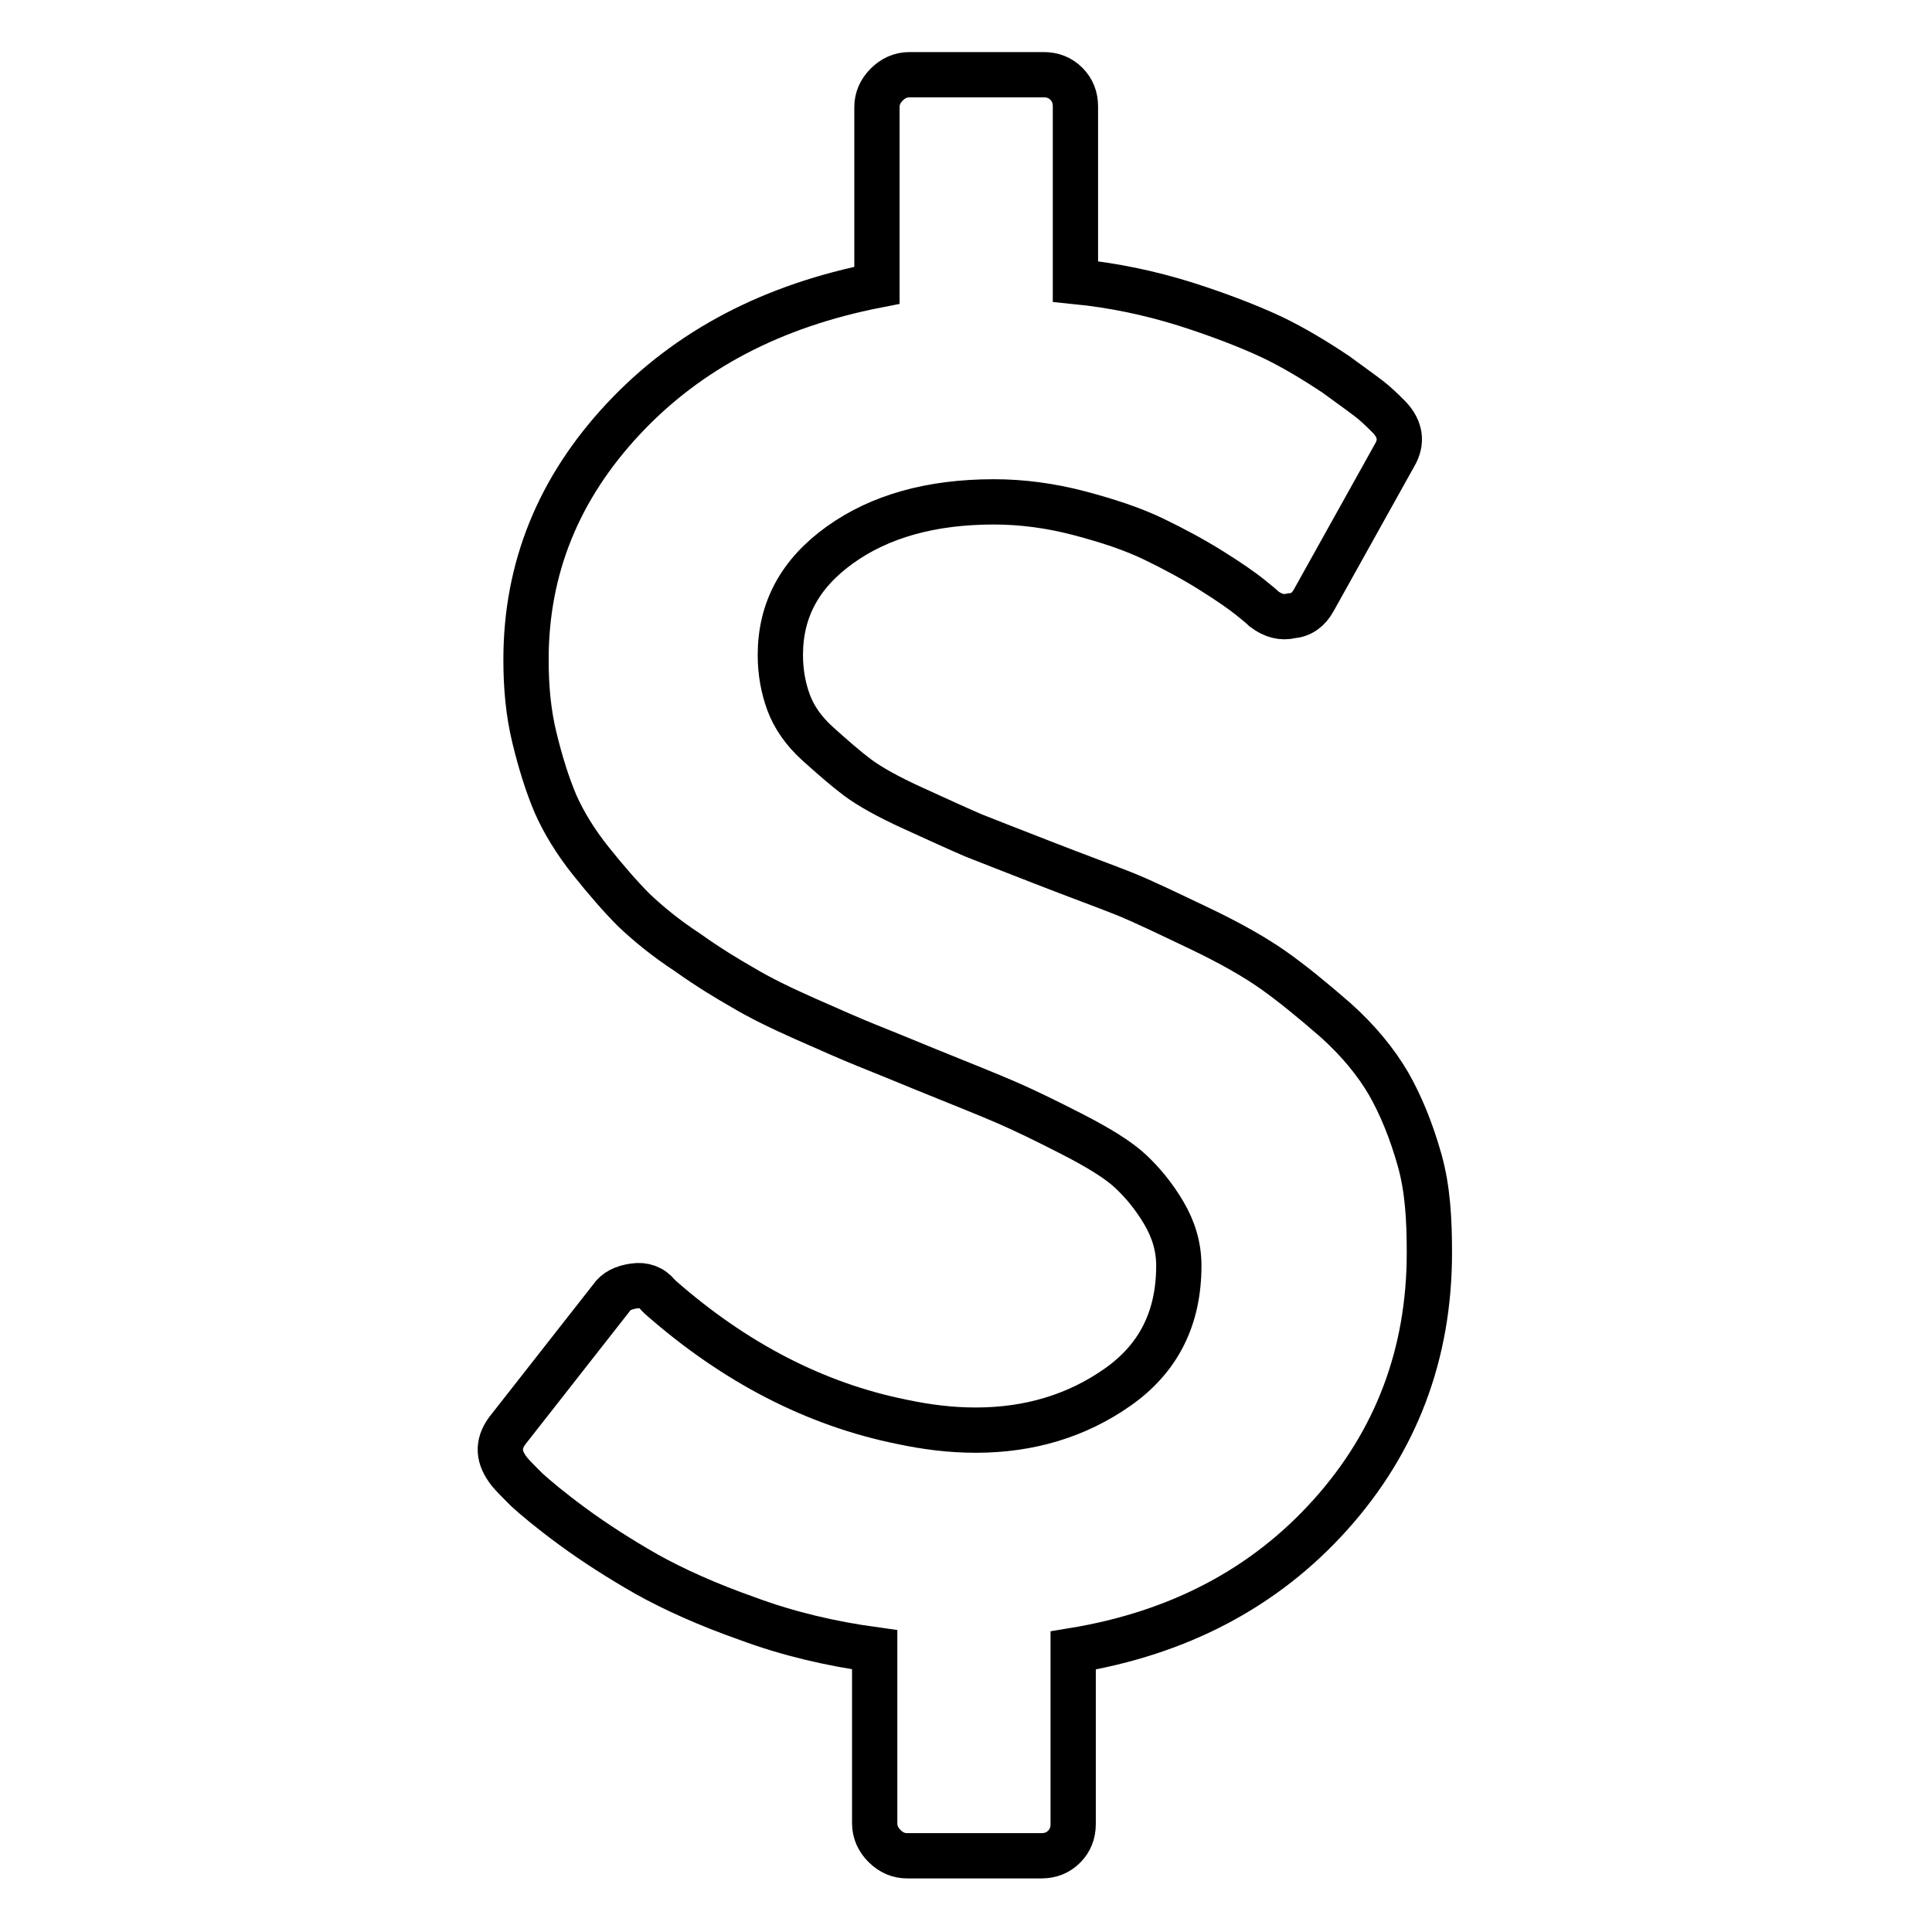
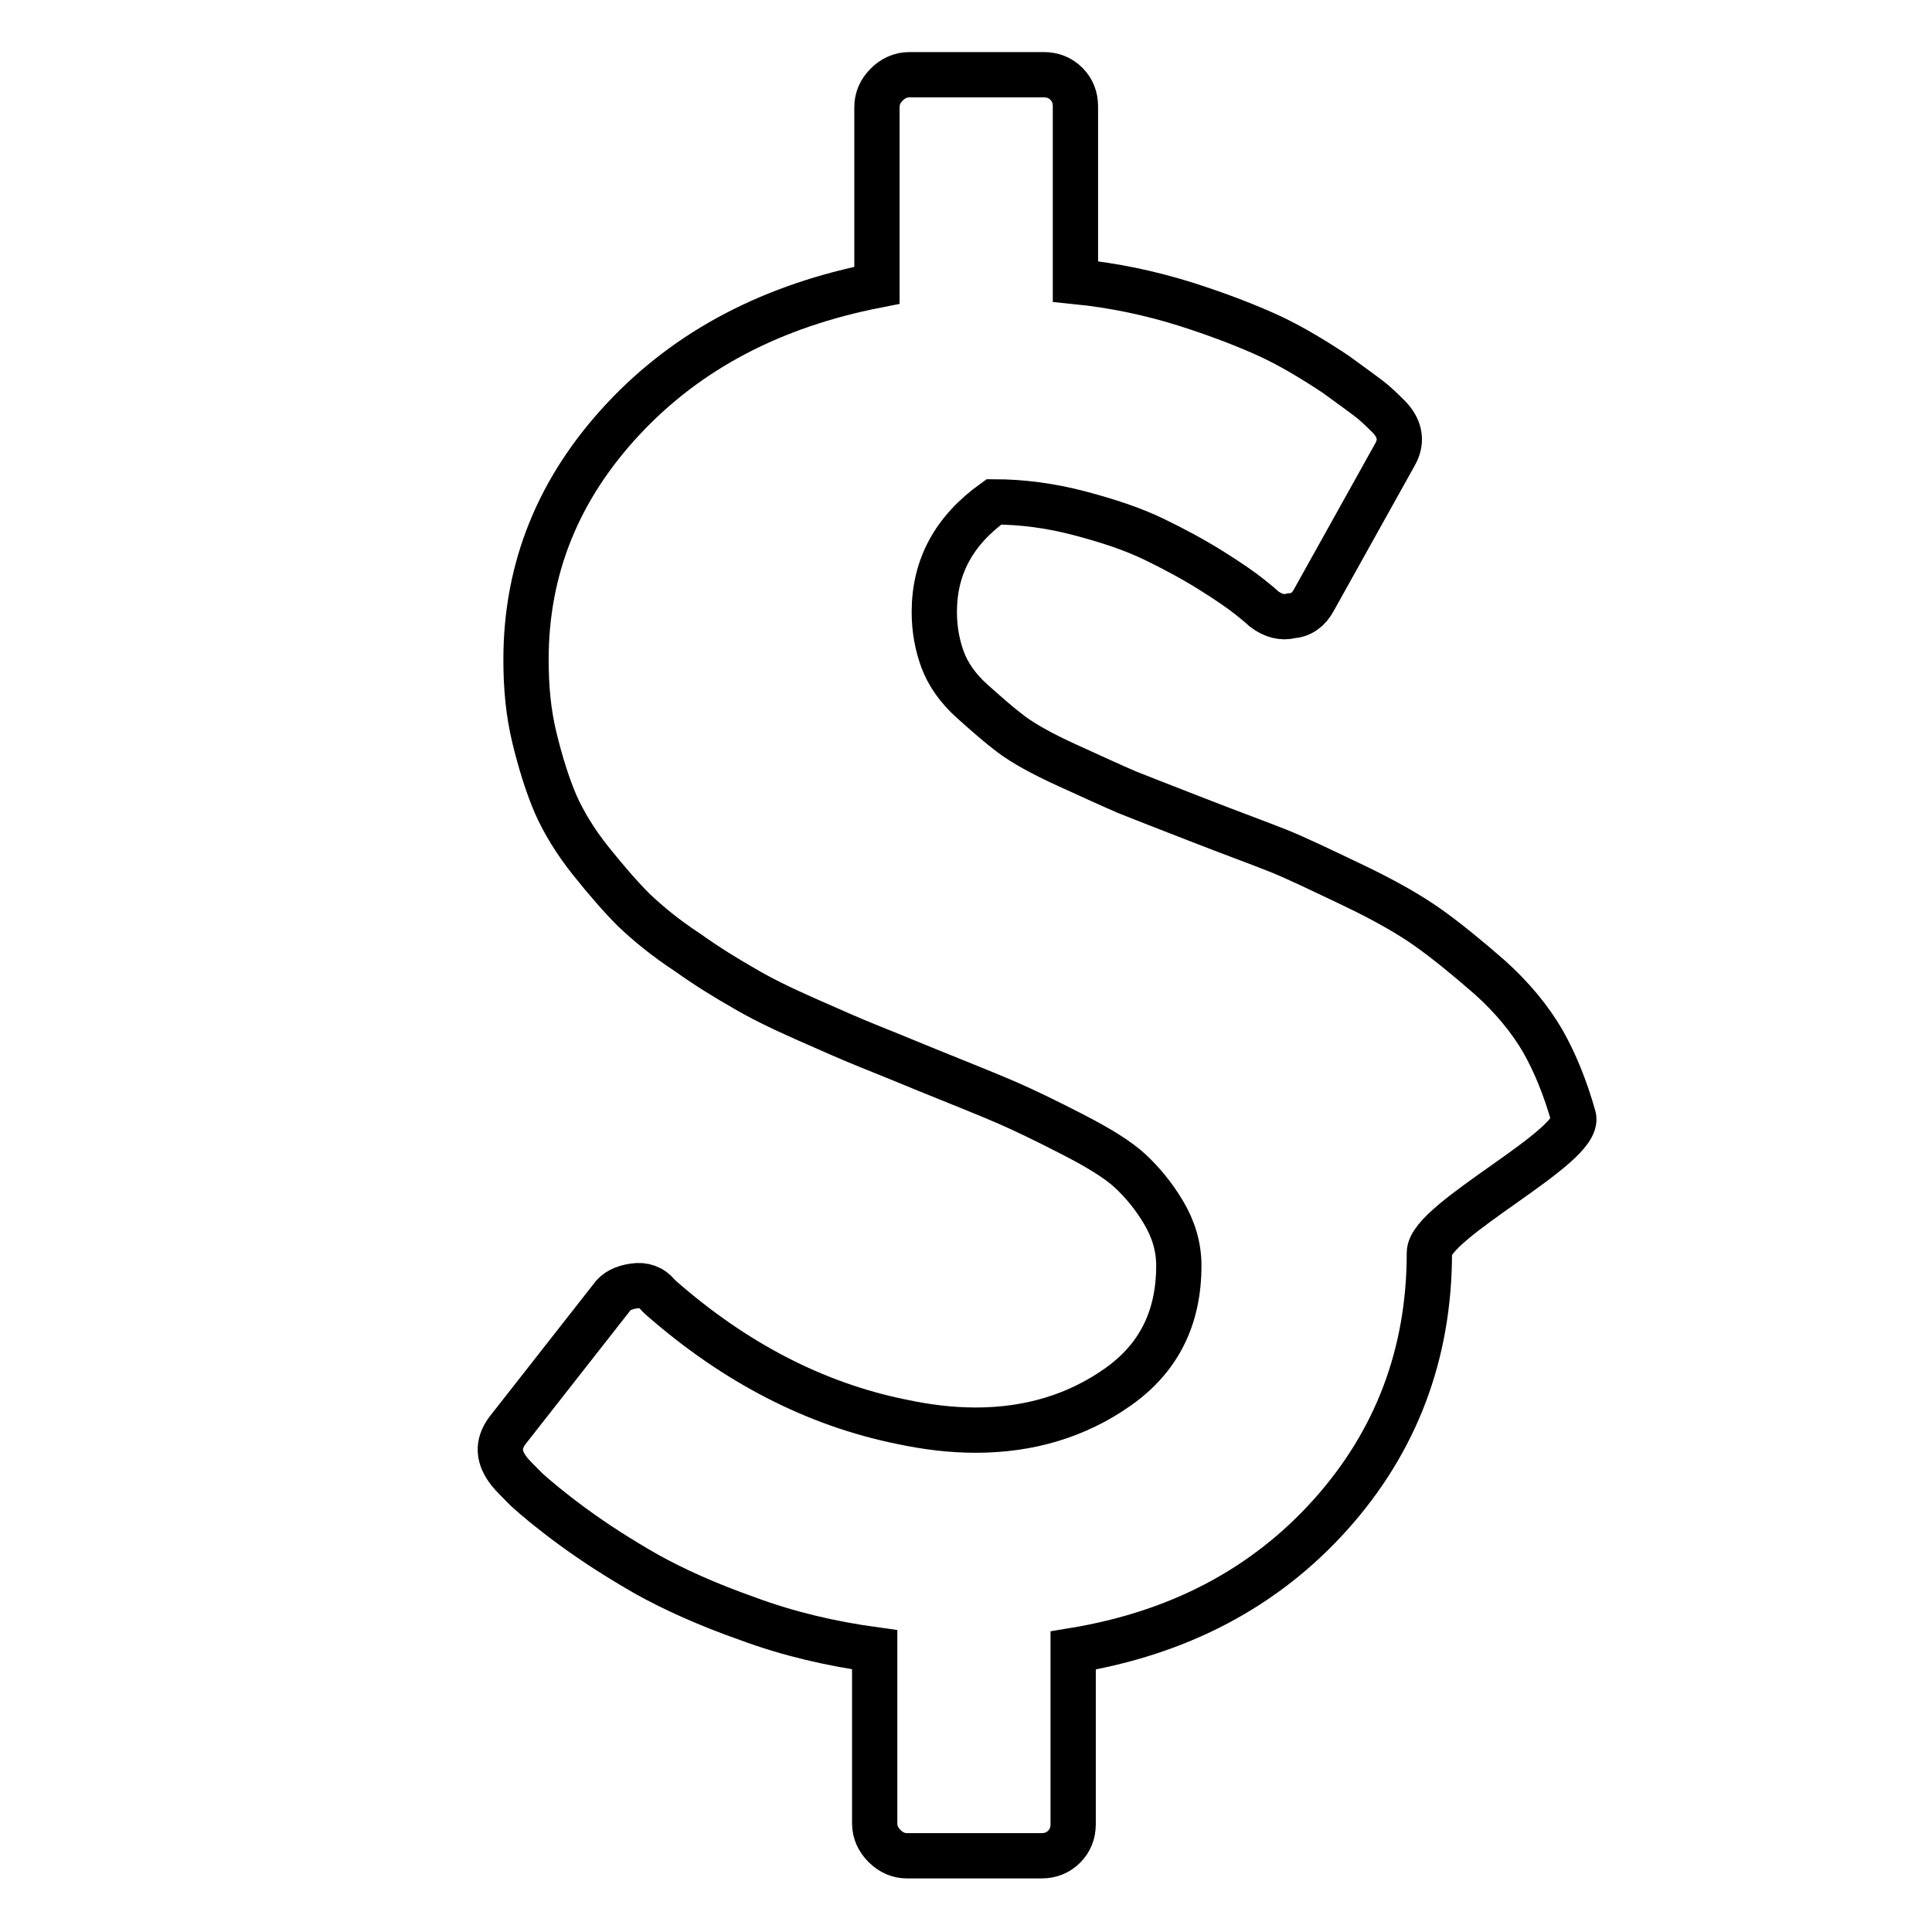
<svg xmlns="http://www.w3.org/2000/svg" version="1.1" x="0px" y="0px" viewBox="0 0 256 256" enable-background="new 0 0 256 256" xml:space="preserve">
  <g>
    <g>
-       <path stroke-width="6" fill-opacity="0" stroke="#000000" d="M189.4,166c0,13.4-4.4,25-13.1,34.7s-20.1,15.7-34.1,18v23c0,1.2-0.4,2.2-1.2,3c-0.8,0.8-1.8,1.2-3,1.2h-17.8c-1.1,0-2.1-0.4-3-1.3c-0.8-0.8-1.3-1.8-1.3-3v-23c-5.8-0.8-11.4-2.1-16.8-4.1c-5.4-1.9-9.8-3.9-13.4-5.9c-3.5-2-6.8-4.1-9.8-6.3c-3-2.2-5-3.9-6.1-4.9c-1.1-1.1-1.9-1.9-2.3-2.4c-1.5-1.9-1.6-3.6-0.3-5.4L81,172c0.6-0.9,1.6-1.4,3-1.6c1.3-0.2,2.4,0.2,3.2,1.2l0.3,0.3c9.9,8.7,20.6,14.2,32,16.5c3.3,0.7,6.5,1.1,9.8,1.1c7.1,0,13.4-1.9,18.8-5.7c5.4-3.8,8.1-9.1,8.1-16.1c0-2.5-0.7-4.8-2-7c-1.3-2.2-2.8-4-4.4-5.5c-1.6-1.5-4.2-3.1-7.7-4.9c-3.5-1.8-6.4-3.2-8.7-4.2c-2.3-1-5.8-2.4-10.5-4.3c-3.4-1.4-6.1-2.5-8.1-3.3c-2-0.8-4.7-2-8.1-3.5c-3.4-1.5-6.2-2.9-8.2-4.1c-2.1-1.2-4.6-2.7-7.4-4.7c-2.9-1.9-5.2-3.8-7.1-5.6c-1.8-1.8-3.7-4-5.7-6.5c-2-2.5-3.6-5.1-4.7-7.6c-1.1-2.6-2-5.5-2.8-8.8s-1.1-6.7-1.1-10.3c0-12.1,4.3-22.7,12.9-31.9s19.8-15,33.6-17.7V14.2c0-1.1,0.4-2.1,1.3-3c0.8-0.8,1.8-1.3,3-1.3h17.8c1.2,0,2.2,0.4,3,1.2c0.8,0.8,1.2,1.8,1.2,3v23.2c5,0.5,9.8,1.5,14.6,3c4.7,1.5,8.5,3,11.5,4.4c2.9,1.4,5.7,3.1,8.4,4.9c2.6,1.9,4.3,3.1,5.1,3.8c0.8,0.7,1.4,1.3,2,1.9c1.5,1.6,1.7,3.3,0.7,5l-10.7,19.2c-0.7,1.3-1.7,2-3,2.1c-1.2,0.3-2.4,0-3.6-0.9c-0.3-0.3-0.9-0.8-1.9-1.6c-1-0.8-2.7-2-5.1-3.5s-5-2.9-7.7-4.2c-2.7-1.3-6-2.4-9.8-3.4c-3.8-1-7.6-1.5-11.3-1.5c-8.3,0-15.1,1.9-20.4,5.7c-5.3,3.8-7.9,8.6-7.9,14.6c0,2.3,0.4,4.4,1.1,6.3c0.7,1.9,2,3.8,3.9,5.5c1.9,1.7,3.6,3.2,5.2,4.4c1.6,1.2,4.1,2.6,7.4,4.1c3.3,1.5,5.9,2.7,8,3.6c2,0.8,5.1,2,9.2,3.6c4.6,1.8,8.2,3.1,10.7,4.1c2.5,1,5.8,2.6,10,4.6c4.2,2,7.5,3.9,9.9,5.6c2.4,1.7,5.1,3.9,8.2,6.6c3,2.7,5.3,5.5,7,8.4c1.6,2.8,3,6.2,4.1,10.1S189.4,161.7,189.4,166L189.4,166z" />
+       <path stroke-width="6" fill-opacity="0" stroke="#000000" d="M189.4,166c0,13.4-4.4,25-13.1,34.7s-20.1,15.7-34.1,18v23c0,1.2-0.4,2.2-1.2,3c-0.8,0.8-1.8,1.2-3,1.2h-17.8c-1.1,0-2.1-0.4-3-1.3c-0.8-0.8-1.3-1.8-1.3-3v-23c-5.8-0.8-11.4-2.1-16.8-4.1c-5.4-1.9-9.8-3.9-13.4-5.9c-3.5-2-6.8-4.1-9.8-6.3c-3-2.2-5-3.9-6.1-4.9c-1.1-1.1-1.9-1.9-2.3-2.4c-1.5-1.9-1.6-3.6-0.3-5.4L81,172c0.6-0.9,1.6-1.4,3-1.6c1.3-0.2,2.4,0.2,3.2,1.2l0.3,0.3c9.9,8.7,20.6,14.2,32,16.5c3.3,0.7,6.5,1.1,9.8,1.1c7.1,0,13.4-1.9,18.8-5.7c5.4-3.8,8.1-9.1,8.1-16.1c0-2.5-0.7-4.8-2-7c-1.3-2.2-2.8-4-4.4-5.5c-1.6-1.5-4.2-3.1-7.7-4.9c-3.5-1.8-6.4-3.2-8.7-4.2c-2.3-1-5.8-2.4-10.5-4.3c-3.4-1.4-6.1-2.5-8.1-3.3c-2-0.8-4.7-2-8.1-3.5c-3.4-1.5-6.2-2.9-8.2-4.1c-2.1-1.2-4.6-2.7-7.4-4.7c-2.9-1.9-5.2-3.8-7.1-5.6c-1.8-1.8-3.7-4-5.7-6.5c-2-2.5-3.6-5.1-4.7-7.6c-1.1-2.6-2-5.5-2.8-8.8s-1.1-6.7-1.1-10.3c0-12.1,4.3-22.7,12.9-31.9s19.8-15,33.6-17.7V14.2c0-1.1,0.4-2.1,1.3-3c0.8-0.8,1.8-1.3,3-1.3h17.8c1.2,0,2.2,0.4,3,1.2c0.8,0.8,1.2,1.8,1.2,3v23.2c5,0.5,9.8,1.5,14.6,3c4.7,1.5,8.5,3,11.5,4.4c2.9,1.4,5.7,3.1,8.4,4.9c2.6,1.9,4.3,3.1,5.1,3.8c0.8,0.7,1.4,1.3,2,1.9c1.5,1.6,1.7,3.3,0.7,5l-10.7,19.2c-0.7,1.3-1.7,2-3,2.1c-1.2,0.3-2.4,0-3.6-0.9c-0.3-0.3-0.9-0.8-1.9-1.6c-1-0.8-2.7-2-5.1-3.5s-5-2.9-7.7-4.2c-2.7-1.3-6-2.4-9.8-3.4c-3.8-1-7.6-1.5-11.3-1.5c-5.3,3.8-7.9,8.6-7.9,14.6c0,2.3,0.4,4.4,1.1,6.3c0.7,1.9,2,3.8,3.9,5.5c1.9,1.7,3.6,3.2,5.2,4.4c1.6,1.2,4.1,2.6,7.4,4.1c3.3,1.5,5.9,2.7,8,3.6c2,0.8,5.1,2,9.2,3.6c4.6,1.8,8.2,3.1,10.7,4.1c2.5,1,5.8,2.6,10,4.6c4.2,2,7.5,3.9,9.9,5.6c2.4,1.7,5.1,3.9,8.2,6.6c3,2.7,5.3,5.5,7,8.4c1.6,2.8,3,6.2,4.1,10.1S189.4,161.7,189.4,166L189.4,166z" />
    </g>
  </g>
</svg>